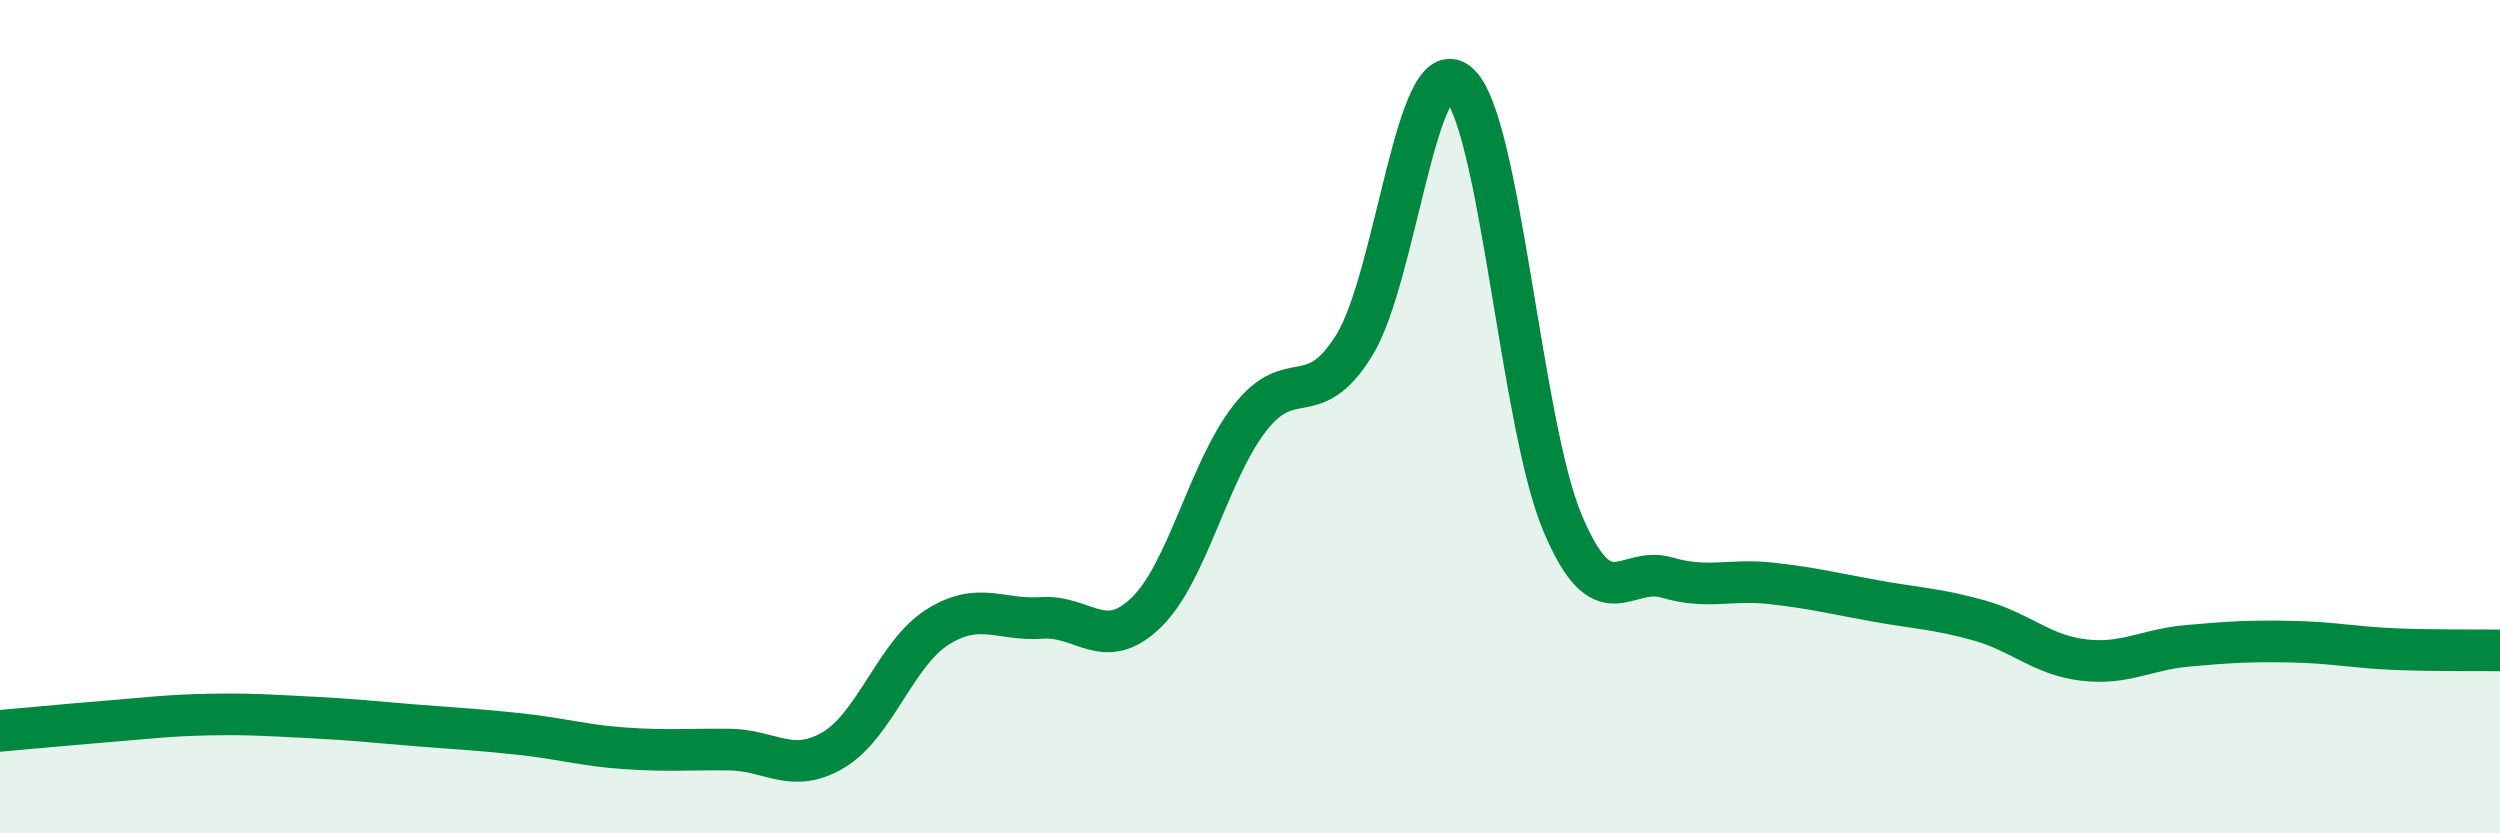
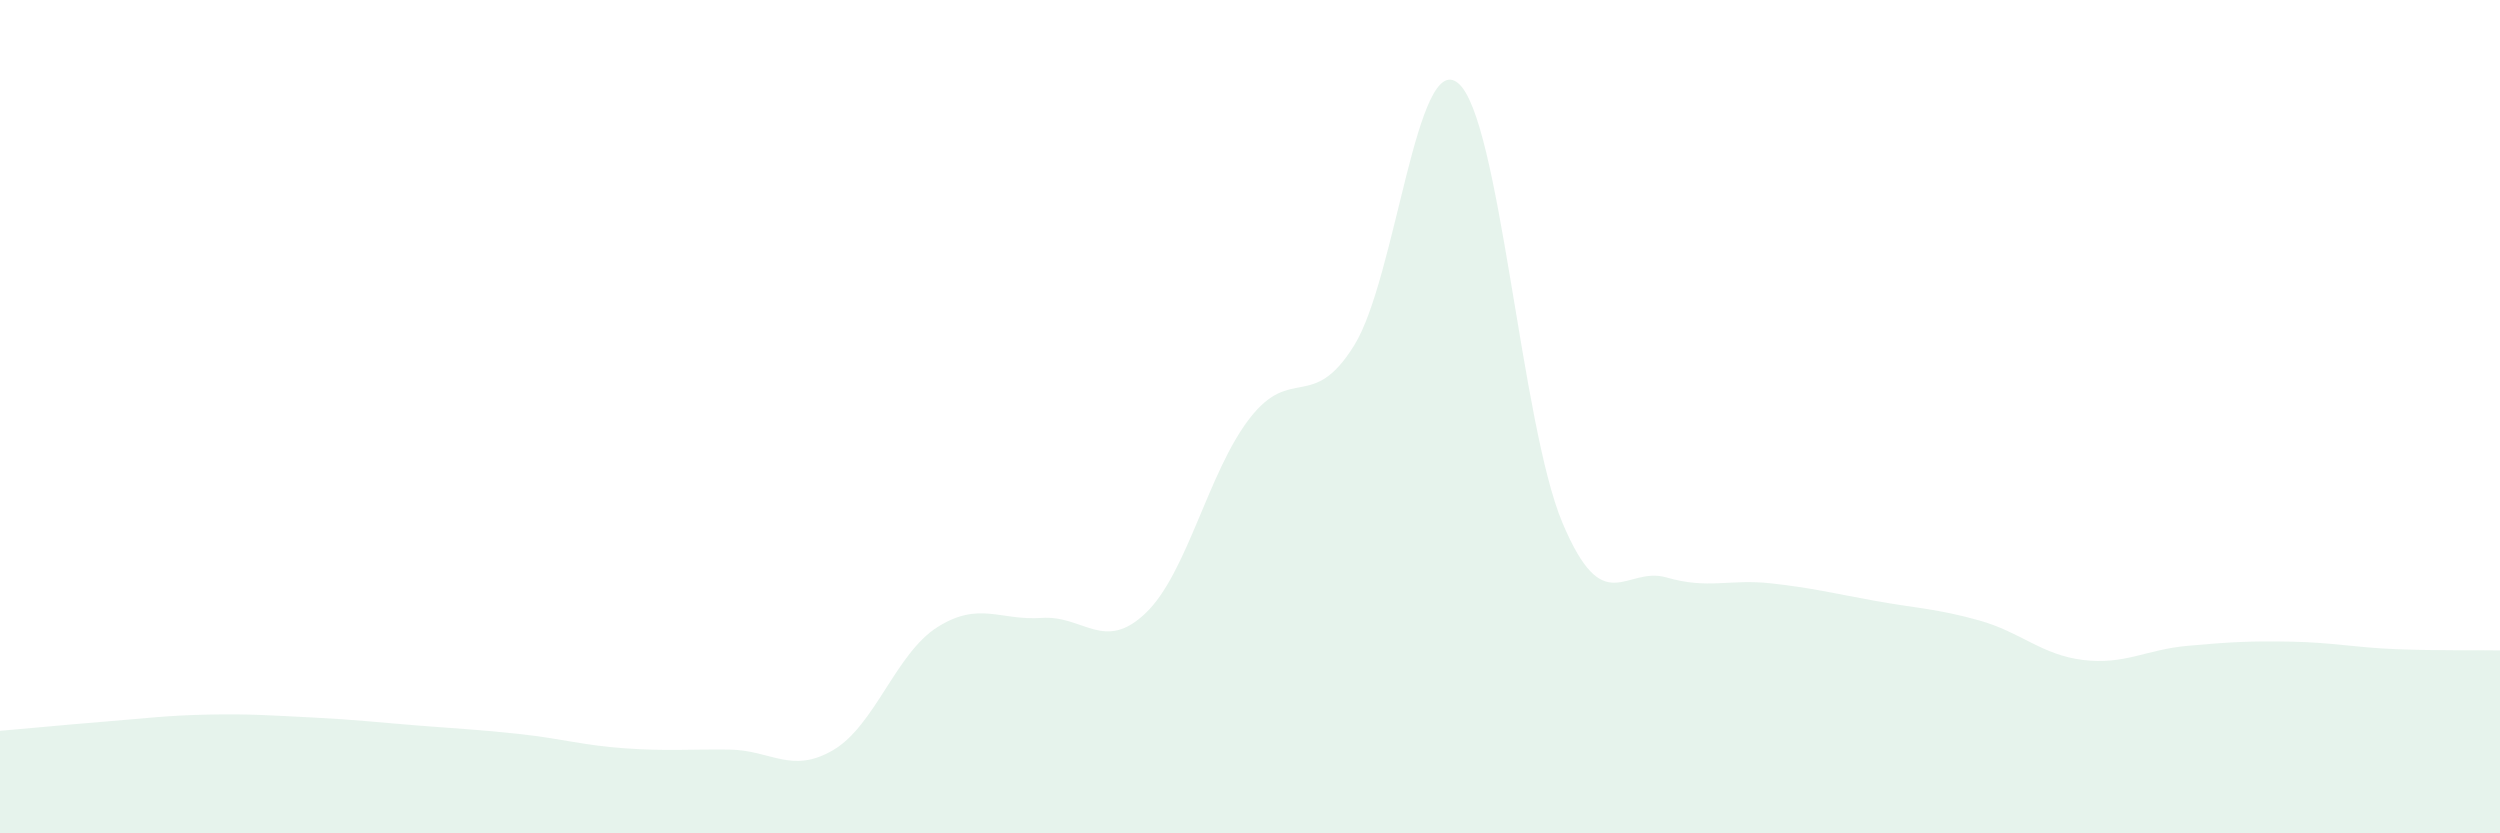
<svg xmlns="http://www.w3.org/2000/svg" width="60" height="20" viewBox="0 0 60 20">
  <path d="M 0,17.54 C 0.5,17.5 1.5,17.4 2.5,17.32 C 3.5,17.24 4,17.17 5,17.15 C 6,17.13 6.5,17.17 7.5,17.22 C 8.5,17.27 9,17.33 10,17.41 C 11,17.49 11.5,17.51 12.5,17.62 C 13.5,17.73 14,17.89 15,17.96 C 16,18.03 16.5,17.98 17.5,17.99 C 18.5,18 19,18.59 20,18 C 21,17.41 21.5,15.68 22.5,15.05 C 23.5,14.42 24,14.9 25,14.83 C 26,14.76 26.5,15.67 27.5,14.71 C 28.5,13.75 29,11.31 30,10.03 C 31,8.75 31.5,9.9 32.5,8.29 C 33.5,6.68 34,1.15 35,2 C 36,2.85 36.5,10.18 37.5,12.55 C 38.5,14.92 39,13.57 40,13.86 C 41,14.15 41.5,13.89 42.5,14 C 43.5,14.11 44,14.24 45,14.42 C 46,14.6 46.5,14.61 47.5,14.89 C 48.5,15.17 49,15.72 50,15.84 C 51,15.96 51.5,15.59 52.5,15.5 C 53.5,15.41 54,15.38 55,15.4 C 56,15.42 56.5,15.54 57.5,15.58 C 58.5,15.62 59.5,15.6 60,15.61L60 20L0 20Z" fill="#008740" opacity="0.1" stroke-linecap="round" stroke-linejoin="round" />
-   <path d="M 0,17.54 C 0.5,17.5 1.5,17.4 2.5,17.32 C 3.5,17.24 4,17.17 5,17.15 C 6,17.13 6.5,17.17 7.5,17.22 C 8.5,17.27 9,17.33 10,17.41 C 11,17.49 11.5,17.51 12.5,17.62 C 13.5,17.73 14,17.89 15,17.96 C 16,18.03 16.5,17.98 17.5,17.99 C 18.5,18 19,18.59 20,18 C 21,17.41 21.5,15.68 22.5,15.05 C 23.5,14.42 24,14.9 25,14.83 C 26,14.76 26.5,15.67 27.5,14.71 C 28.5,13.75 29,11.31 30,10.03 C 31,8.75 31.5,9.9 32.5,8.29 C 33.5,6.68 34,1.15 35,2 C 36,2.85 36.5,10.18 37.5,12.55 C 38.5,14.92 39,13.57 40,13.86 C 41,14.15 41.5,13.89 42.5,14 C 43.5,14.11 44,14.24 45,14.42 C 46,14.6 46.5,14.61 47.5,14.89 C 48.5,15.17 49,15.72 50,15.84 C 51,15.96 51.5,15.59 52.5,15.5 C 53.5,15.41 54,15.38 55,15.4 C 56,15.42 56.5,15.54 57.5,15.58 C 58.5,15.62 59.5,15.6 60,15.61" stroke="#008740" stroke-width="1" fill="none" stroke-linecap="round" stroke-linejoin="round" />
</svg>